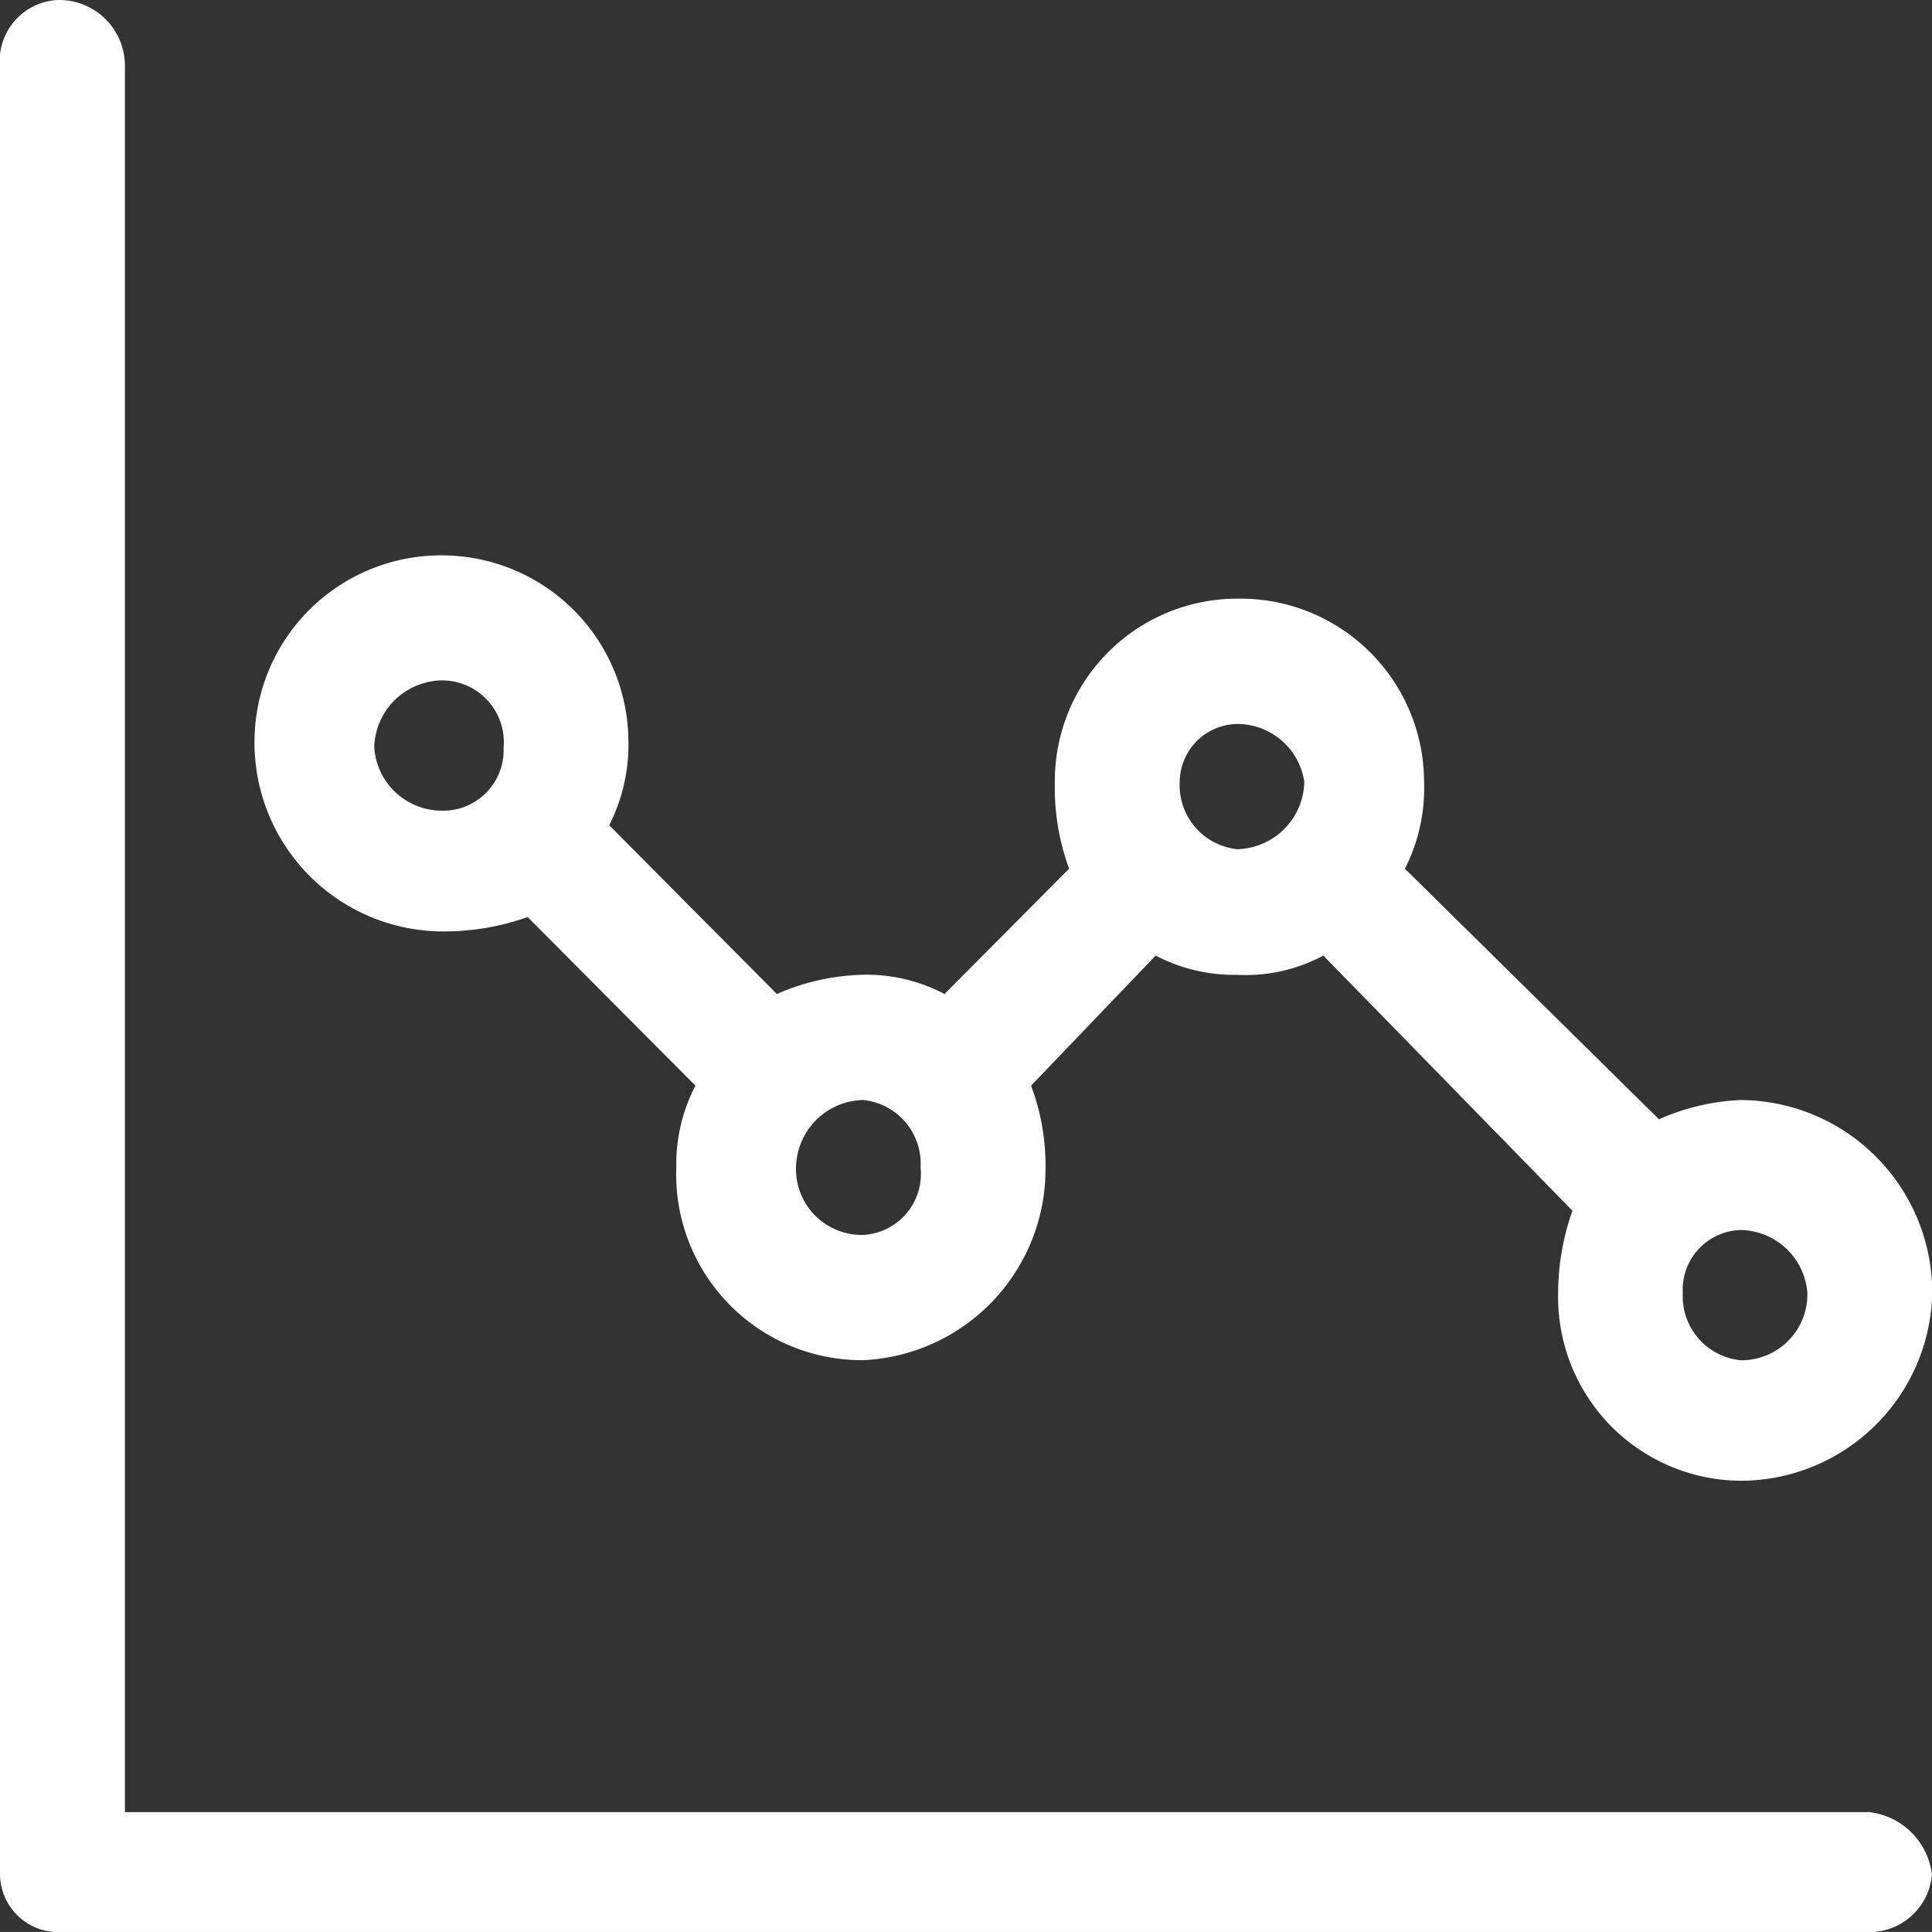
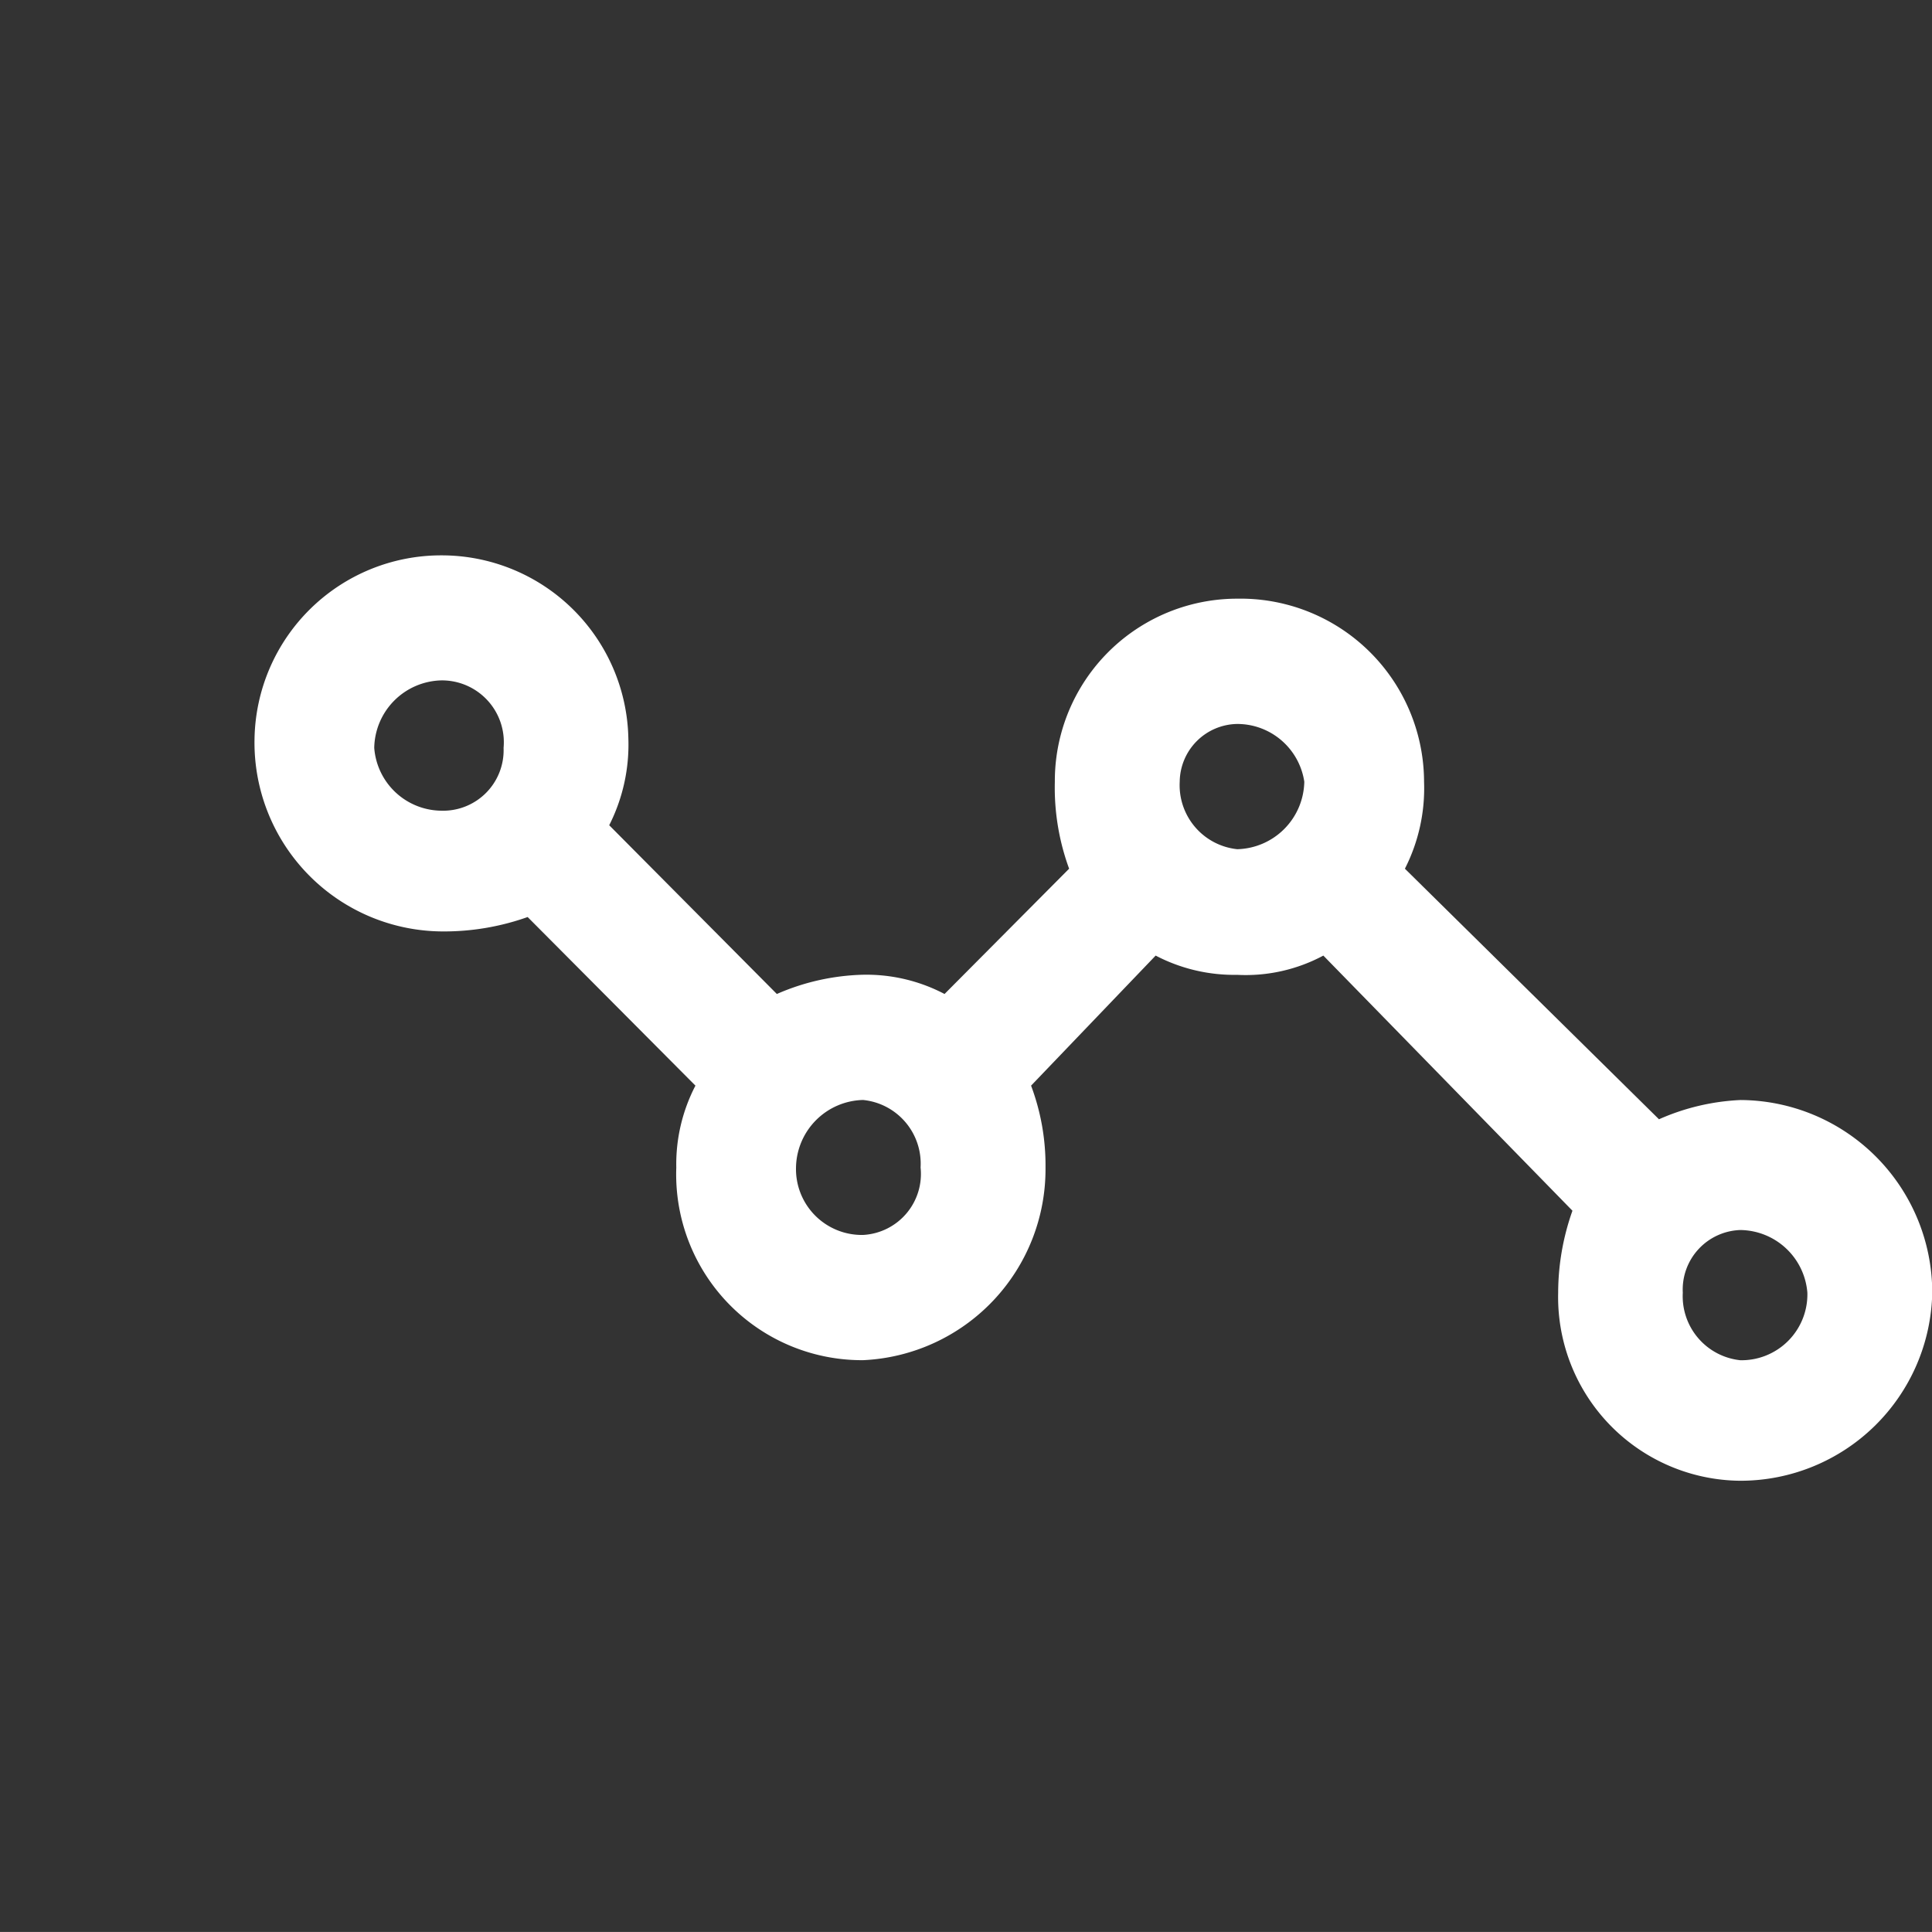
<svg xmlns="http://www.w3.org/2000/svg" id="Group_39172" data-name="Group 39172" width="38.135" height="38.134" viewBox="0 0 38.135 38.134">
  <rect x="0" y="0" width="38.135" height="38.134" fill="#333333" stroke="none" />
  <g id="Group_39155" data-name="Group 39155" transform="translate(0 0)">
-     <path id="Path_74138" data-name="Path 74138" d="M1.645-83.5A1.205,1.205,0,0,0,.507-82.172V-46.5a1.152,1.152,0,0,0,1.138,1.138H37.407A1.242,1.242,0,0,0,38.641-46.5a1.41,1.41,0,0,0-1.235-1.231H2.973V-82.172A1.3,1.3,0,0,0,1.645-83.5Z" transform="translate(-0.507 83.5)" fill="#fff" fill-rule="evenodd" />
    <path id="Path_74137" data-name="Path 74137" d="M40.83-43.613a1.3,1.3,0,0,0,1.324-1.332,1.343,1.343,0,0,0-1.324-1.238,1.176,1.176,0,0,0-1.135,1.238A1.27,1.27,0,0,0,40.83-43.613ZM23.515-46.086a1.206,1.206,0,0,0,1.135-1.332,1.263,1.263,0,0,0-1.135-1.332,1.356,1.356,0,0,0-1.324,1.332A1.3,1.3,0,0,0,23.515-46.086ZM30.9-53.7a1.358,1.358,0,0,0,1.324-1.332A1.339,1.339,0,0,0,30.9-56.172a1.153,1.153,0,0,0-1.135,1.141A1.27,1.27,0,0,0,30.9-53.7ZM15.191-54.46A1.194,1.194,0,0,0,16.419-55.7a1.221,1.221,0,0,0-1.228-1.332A1.356,1.356,0,0,0,13.866-55.7,1.341,1.341,0,0,0,15.191-54.46ZM40.83-41.234a3.625,3.625,0,0,1-3.595-3.711,4.862,4.862,0,0,1,.282-1.619L32.6-51.6a3.246,3.246,0,0,1-1.7.38,3.35,3.35,0,0,1-1.61-.38l-2.459,2.567a4.48,4.48,0,0,1,.285,1.619,3.773,3.773,0,0,1-3.6,3.8,3.668,3.668,0,0,1-3.688-3.8,3.365,3.365,0,0,1,.378-1.619l-3.312-3.328a4.928,4.928,0,0,1-1.7.284,3.727,3.727,0,0,1-3.691-3.8A3.684,3.684,0,0,1,15.191-59.5a3.686,3.686,0,0,1,3.691,3.615,3.519,3.519,0,0,1-.378,1.712l3.309,3.331a4.511,4.511,0,0,1,1.7-.38,3.316,3.316,0,0,1,1.61.38l2.459-2.473a4.649,4.649,0,0,1-.282-1.715A3.6,3.6,0,0,1,30.9-58.645a3.624,3.624,0,0,1,3.688,3.615,3.5,3.5,0,0,1-.378,1.715l5.015,4.946a4.451,4.451,0,0,1,1.61-.38,3.805,3.805,0,0,1,3.784,3.8A3.787,3.787,0,0,1,40.83-41.234Z" transform="translate(-6.479 70.462)" fill="#fff" fill-rule="evenodd" />
  </g>
</svg>